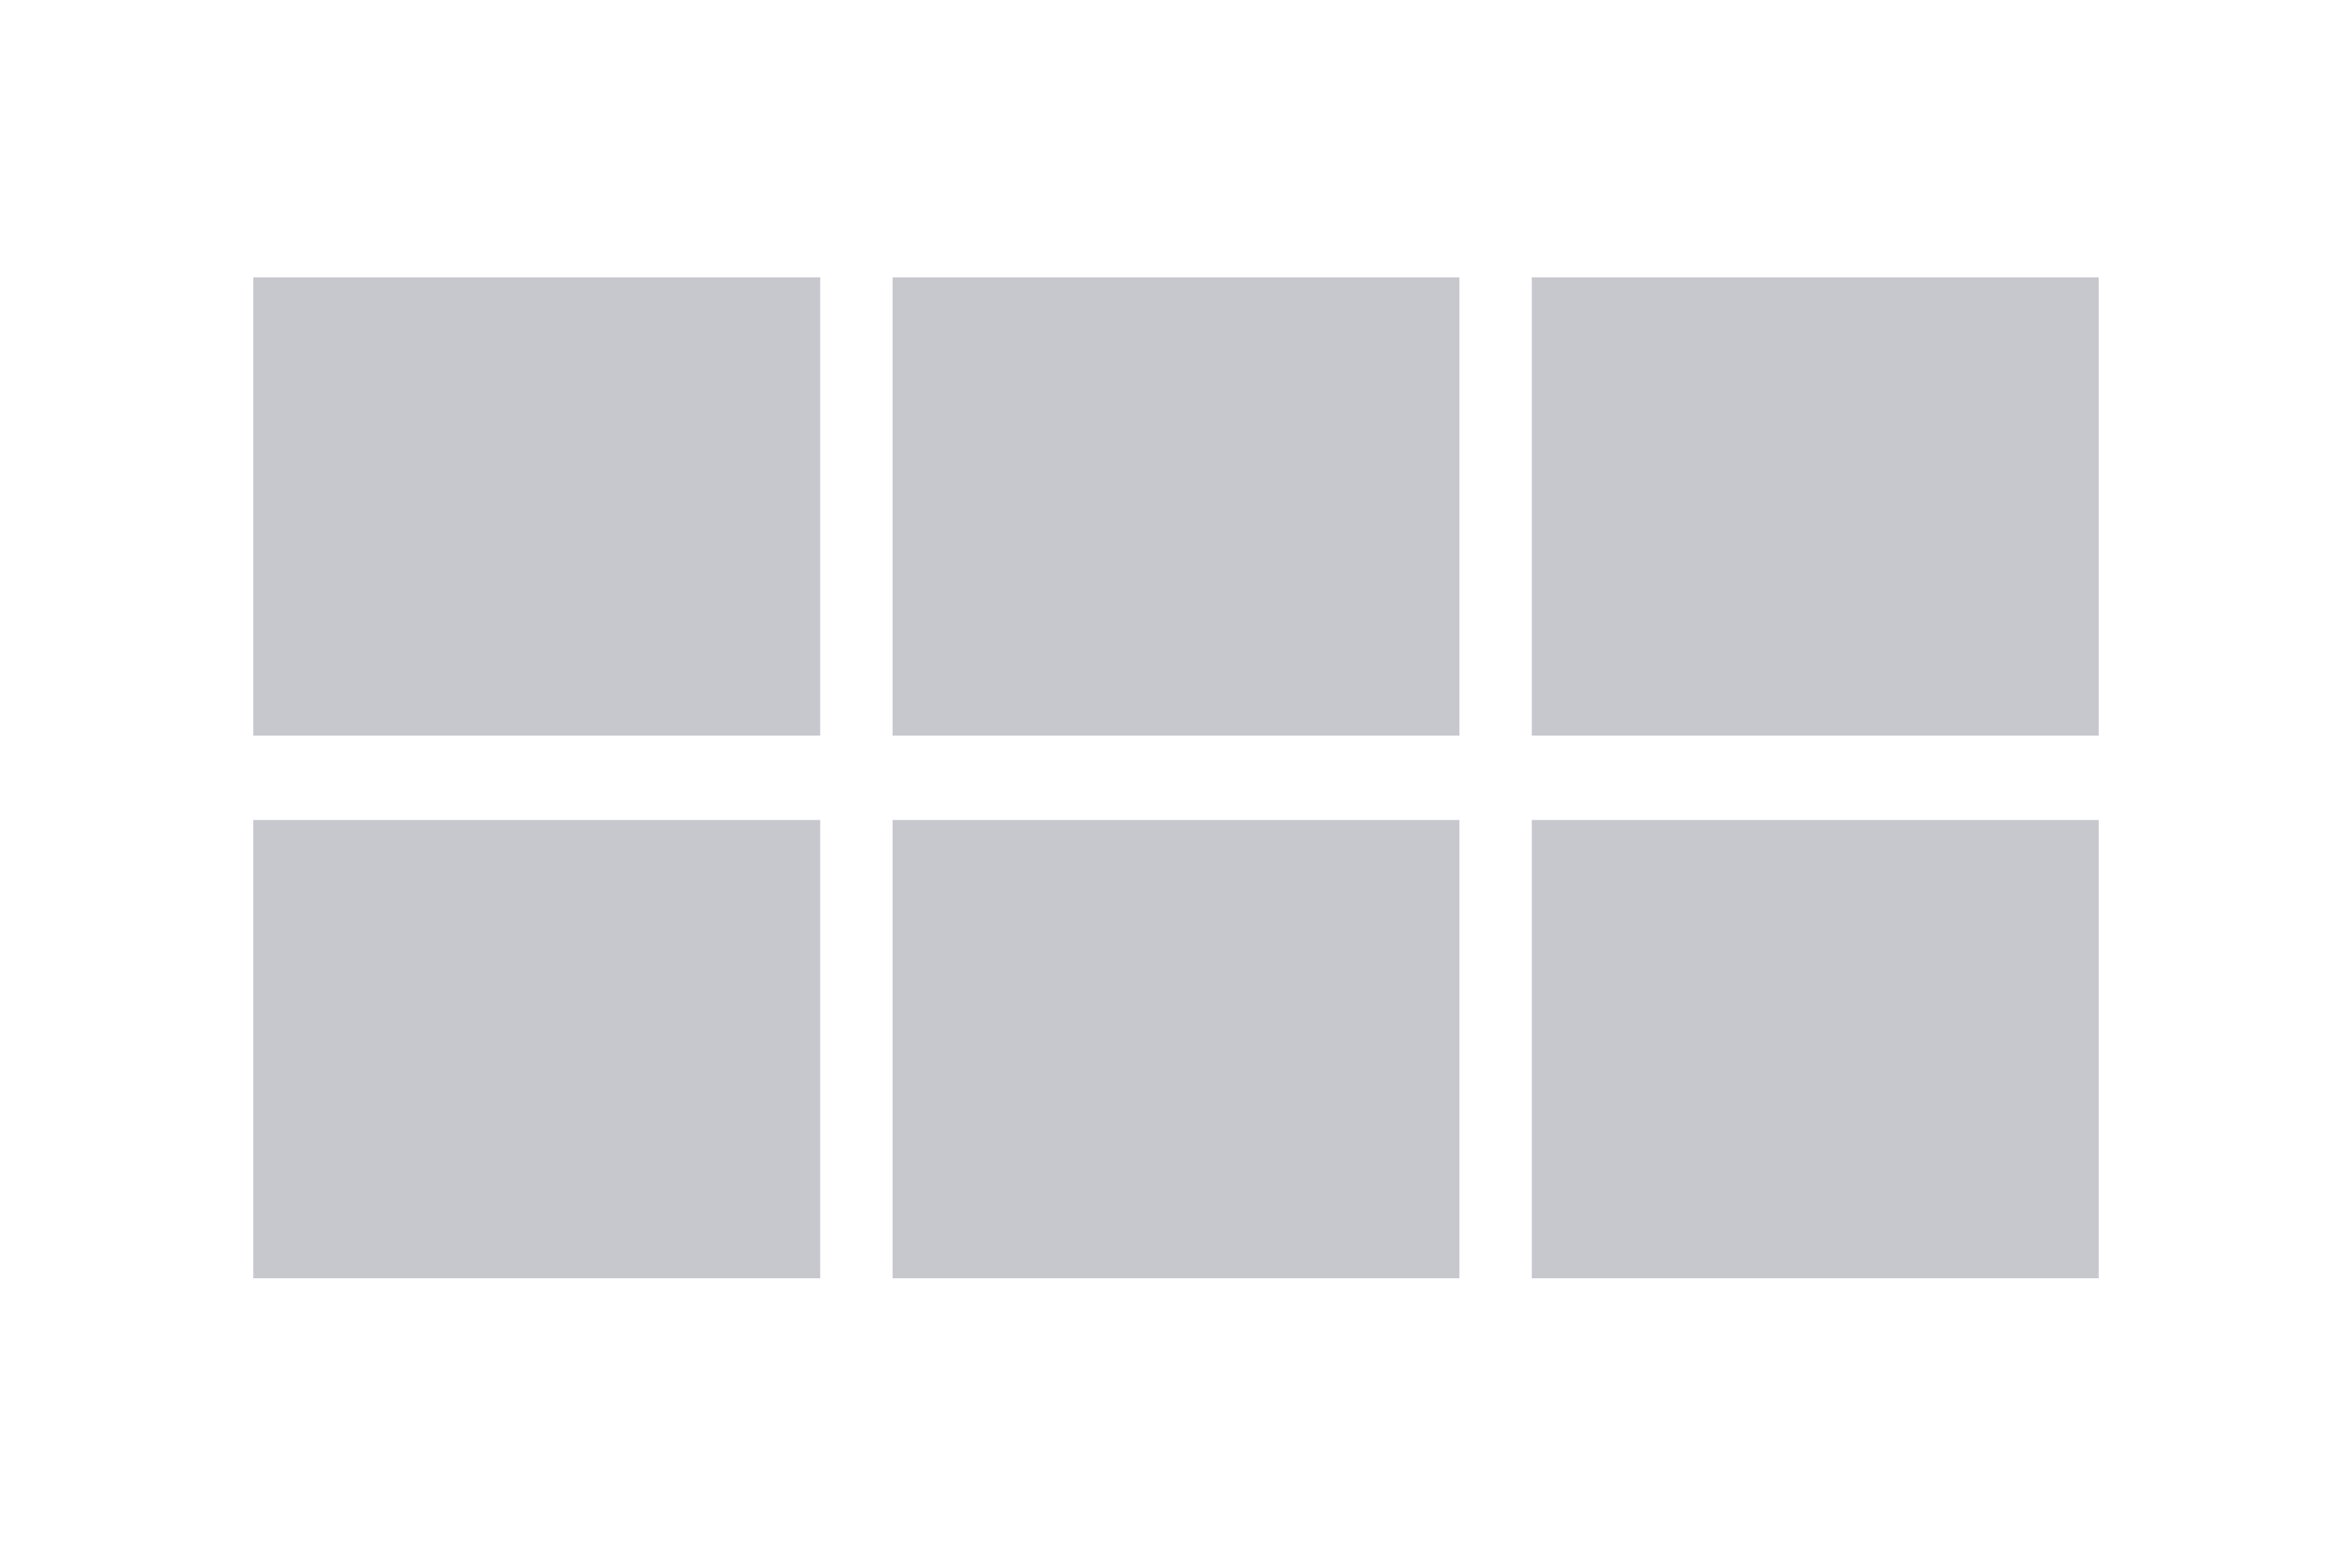
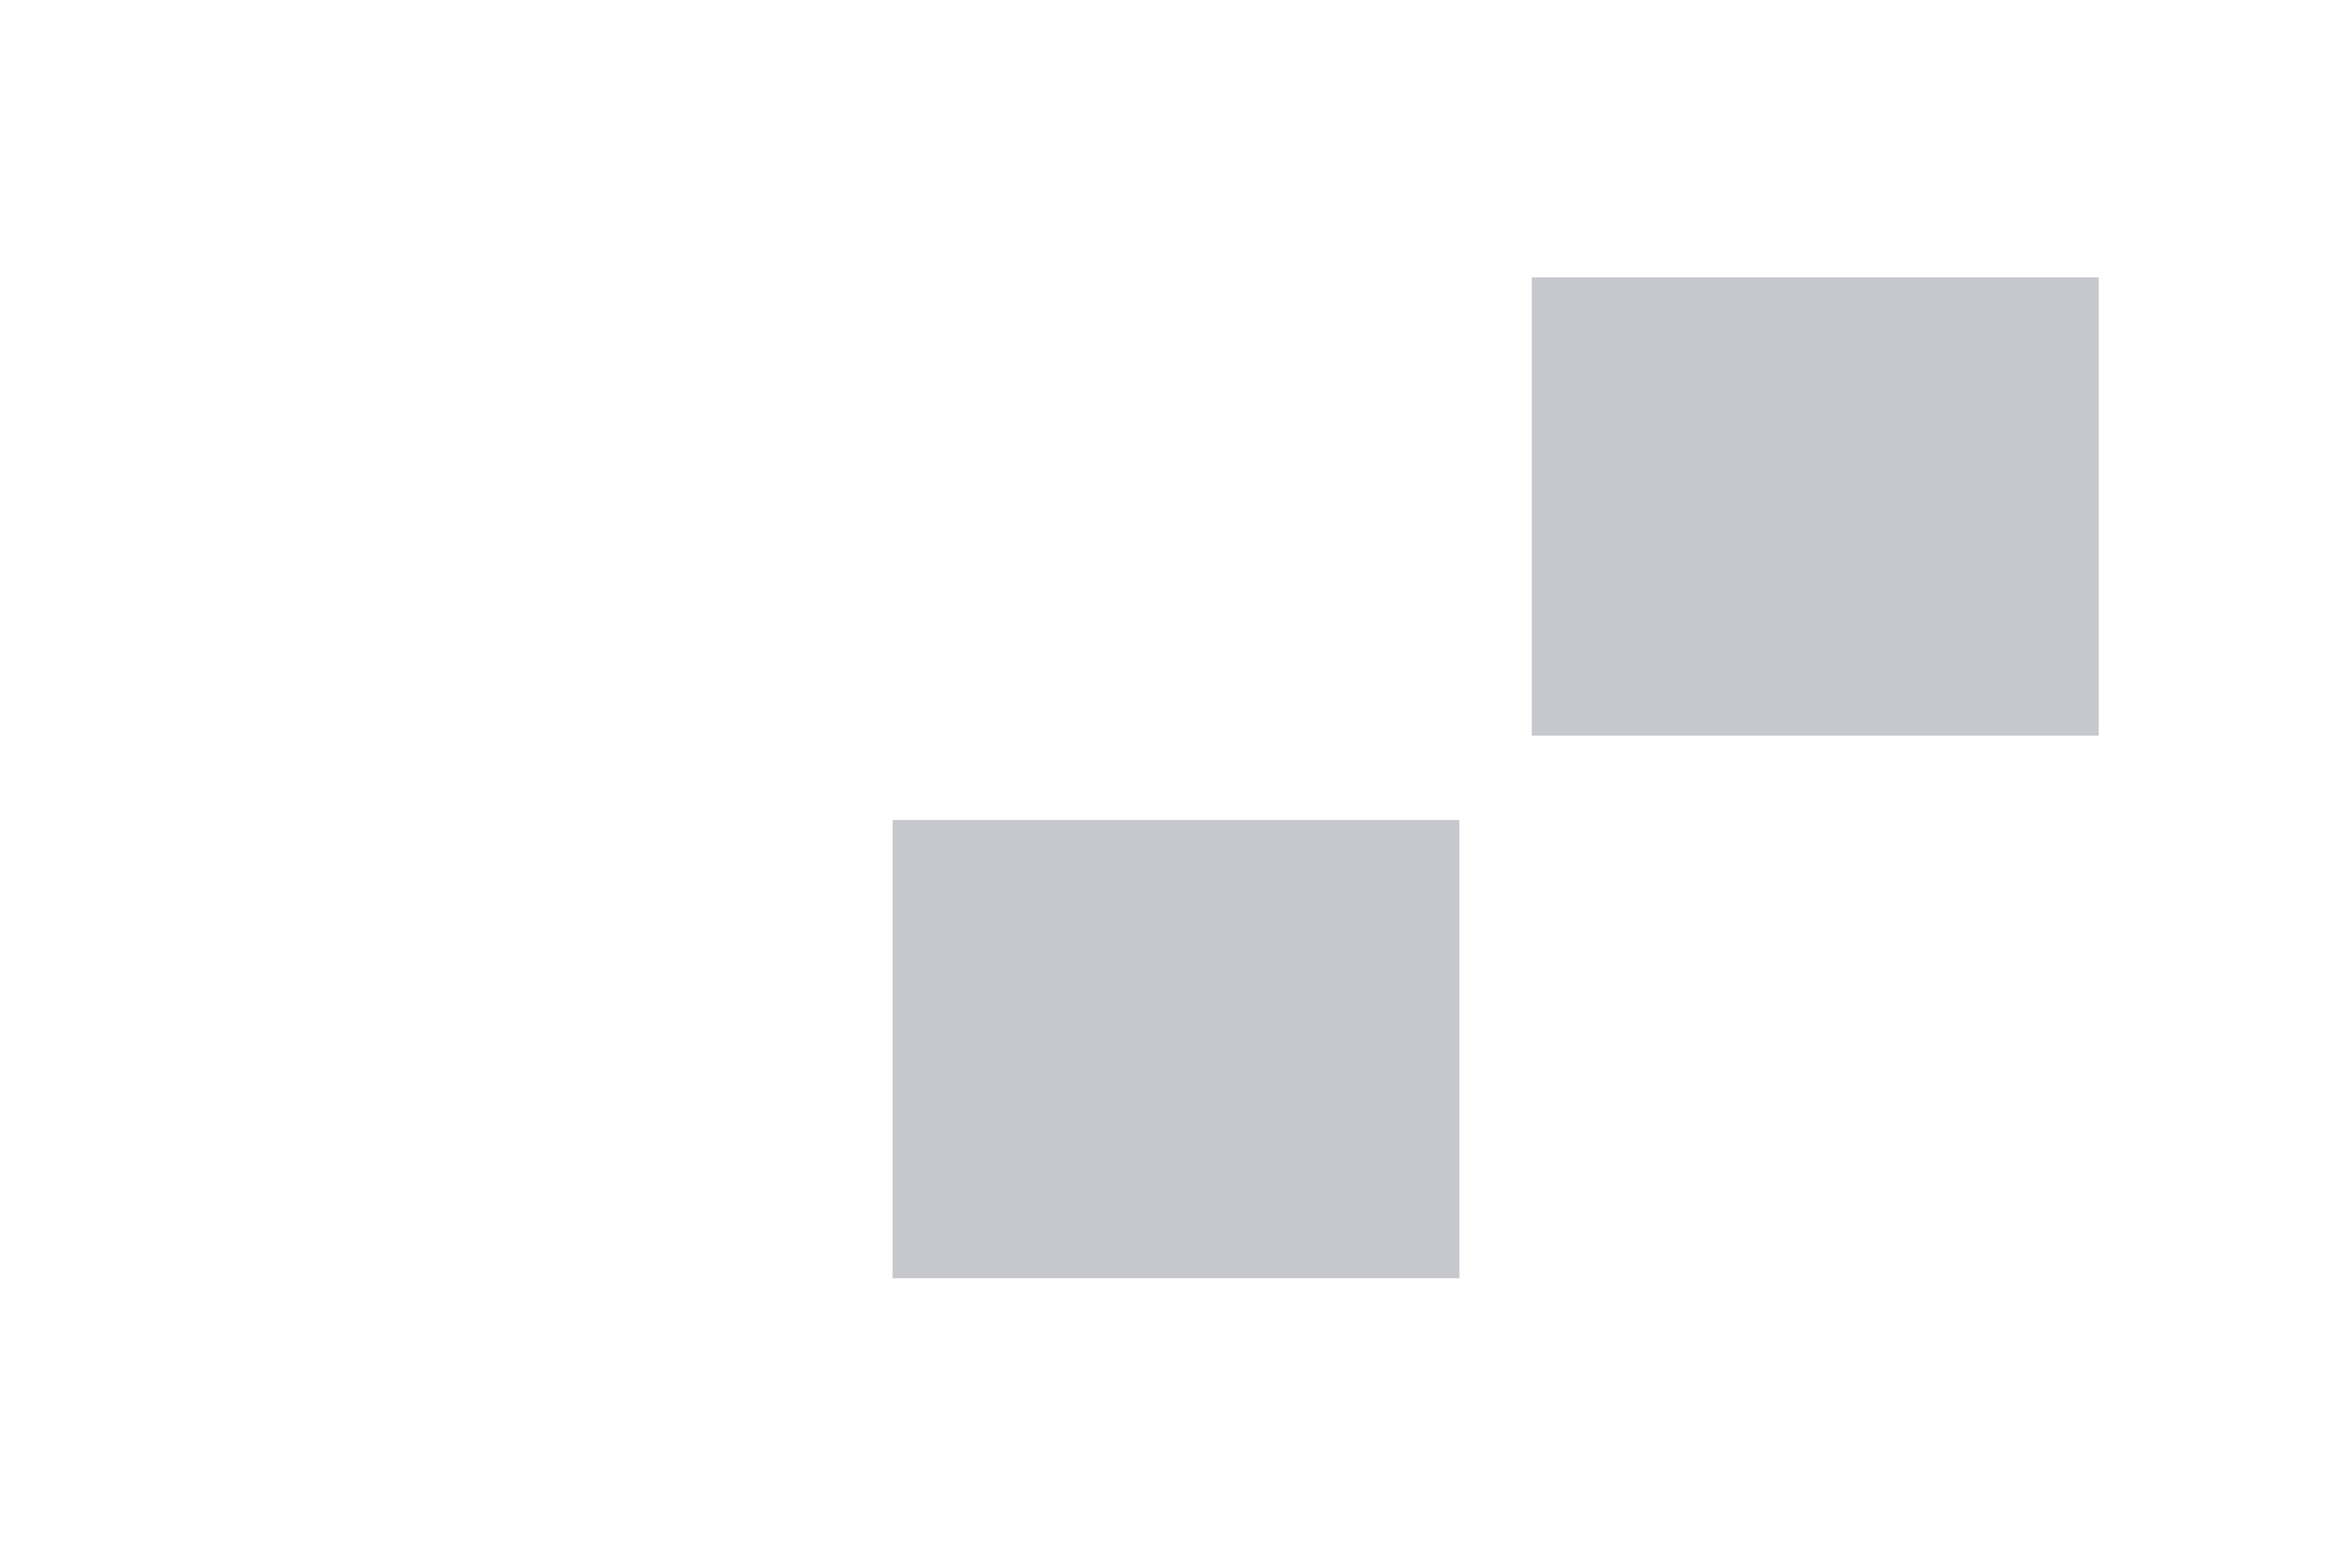
<svg xmlns="http://www.w3.org/2000/svg" id="th_color" viewBox="0 0 195 130">
  <defs>
    <style>.cls-1{fill:#c6c8ce;}</style>
  </defs>
-   <rect id="bg" class="cls-1" x="21" y="23" width="47" height="38" />
-   <rect id="bg-2" data-name="bg" class="cls-1" x="74" y="23" width="47" height="38" />
  <rect id="bg-3" data-name="bg" class="cls-1" x="127" y="23" width="47" height="38" />
-   <rect id="bg-4" data-name="bg" class="cls-1" x="21" y="68" width="47" height="38" />
  <rect id="bg-5" data-name="bg" class="cls-1" x="74" y="68" width="47" height="38" />
-   <rect id="bg-6" data-name="bg" class="cls-1" x="127" y="68" width="47" height="38" />
</svg>